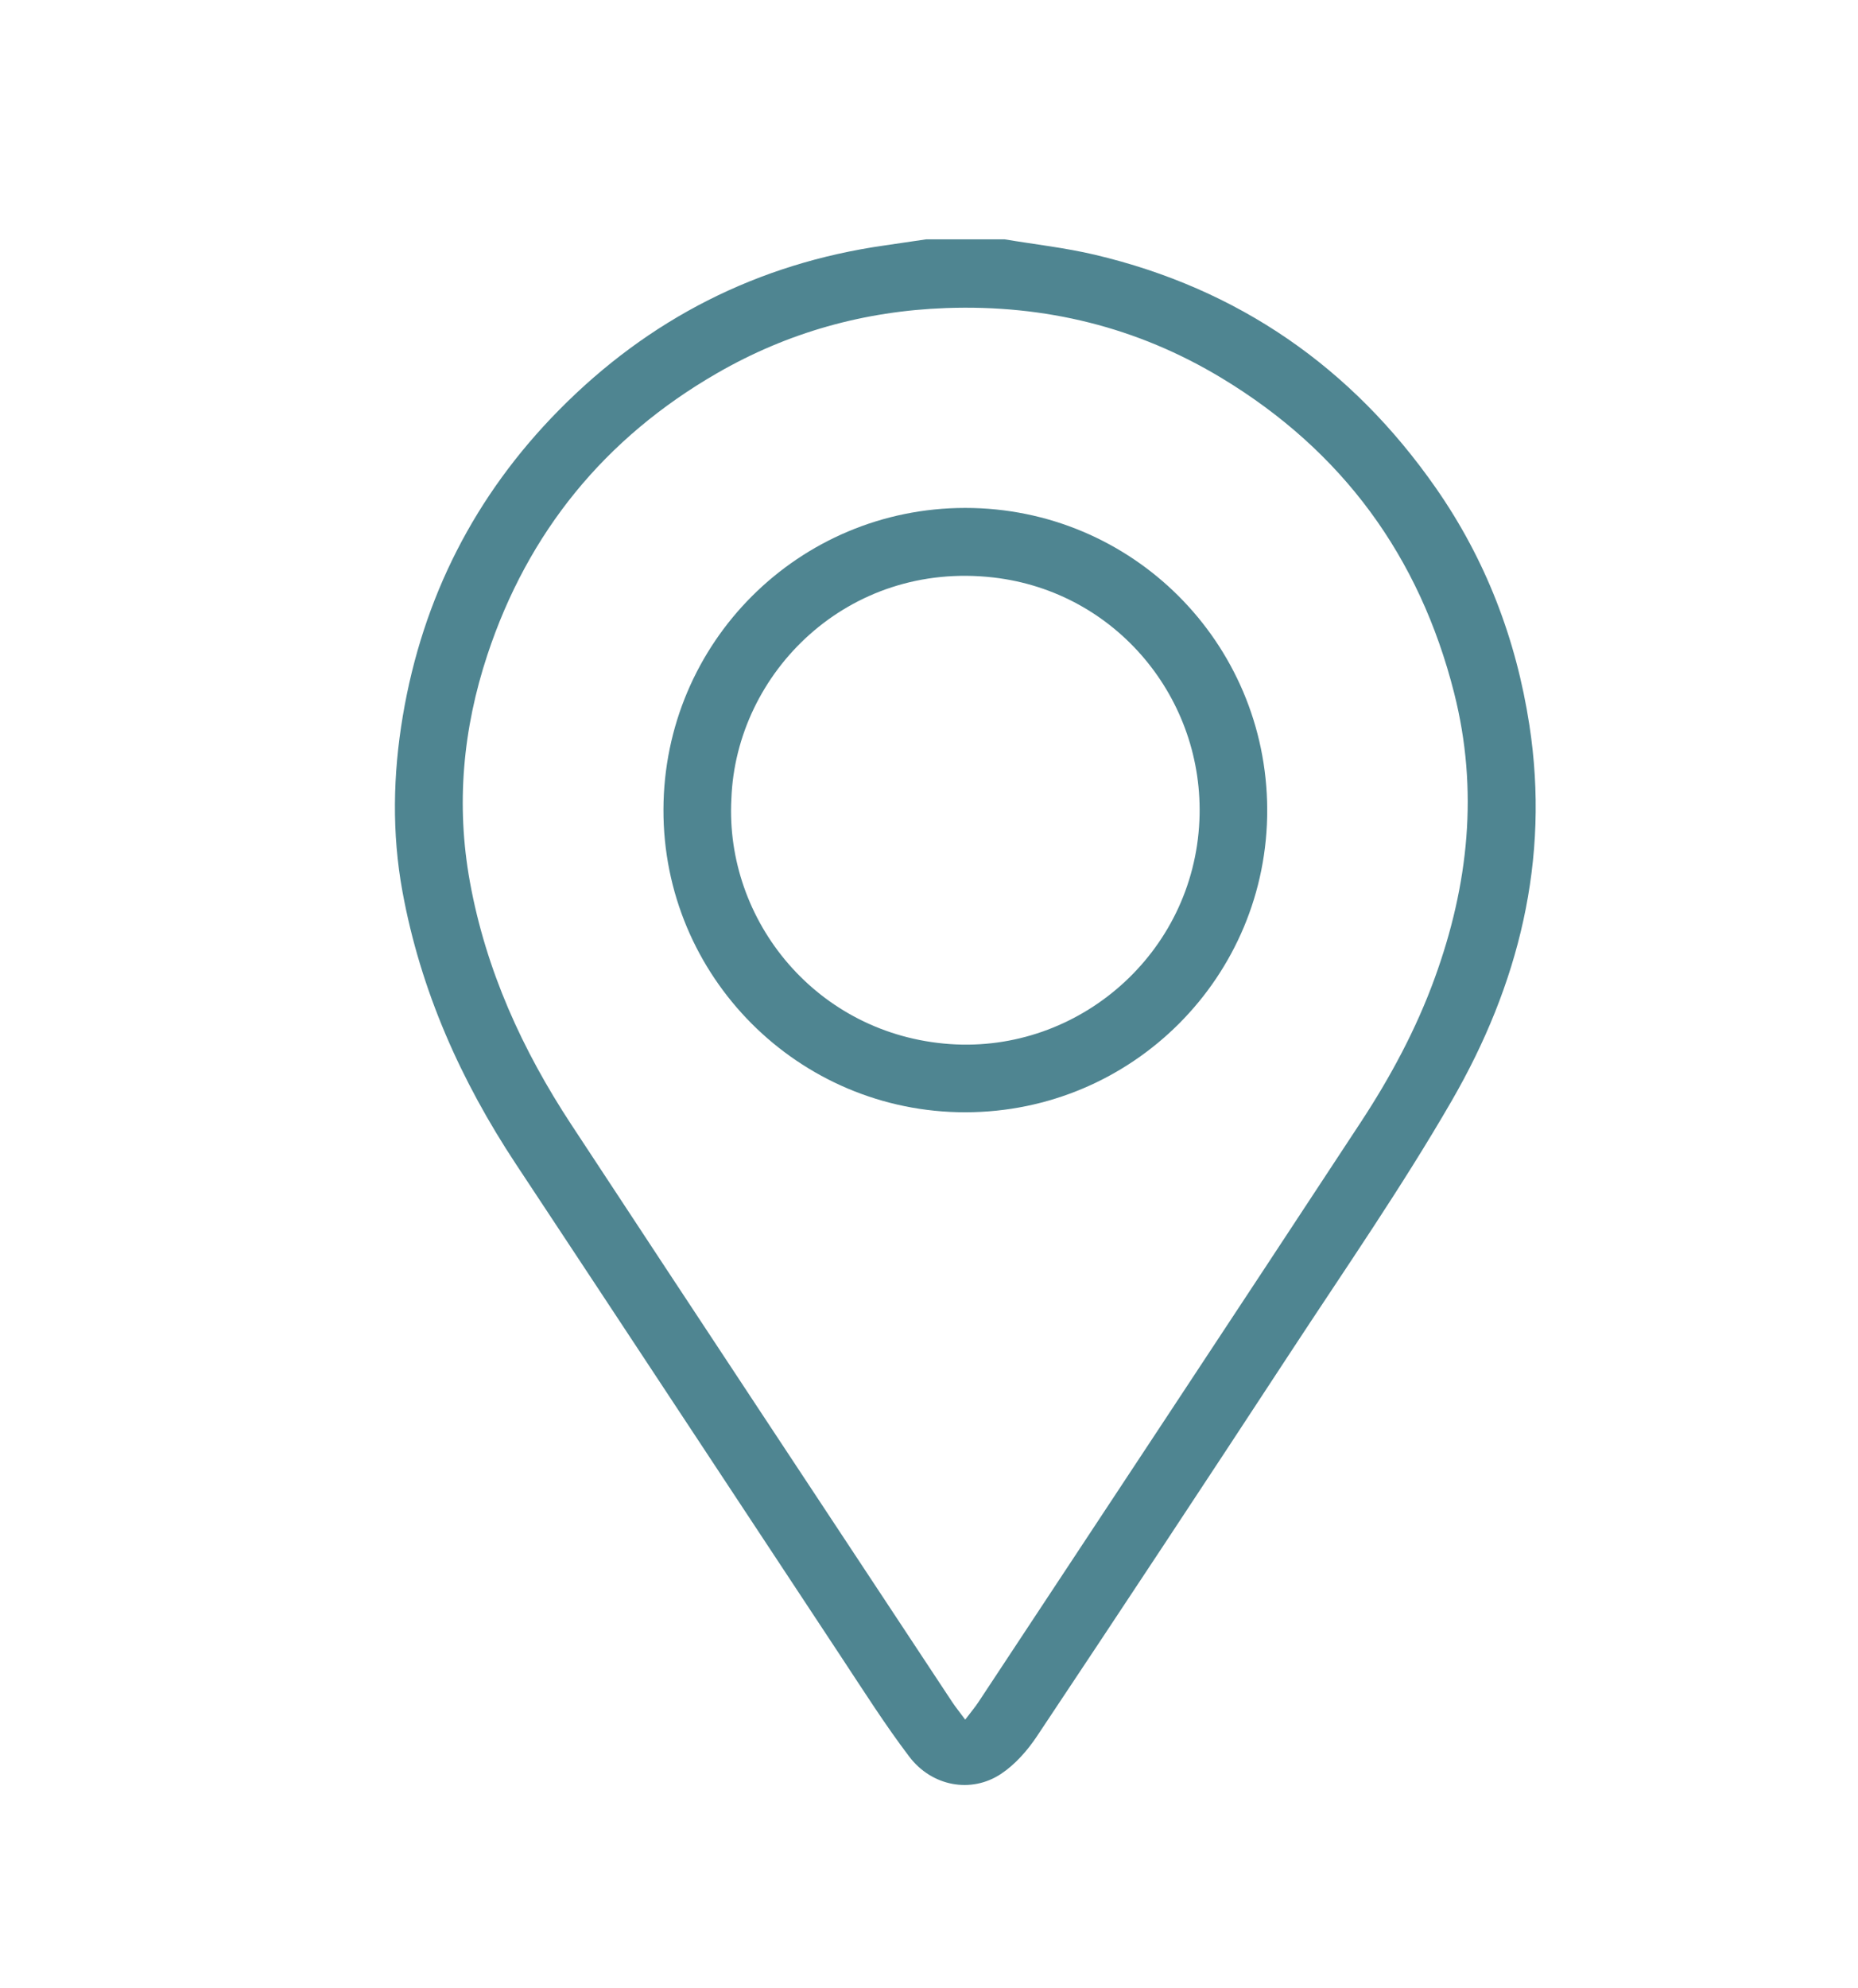
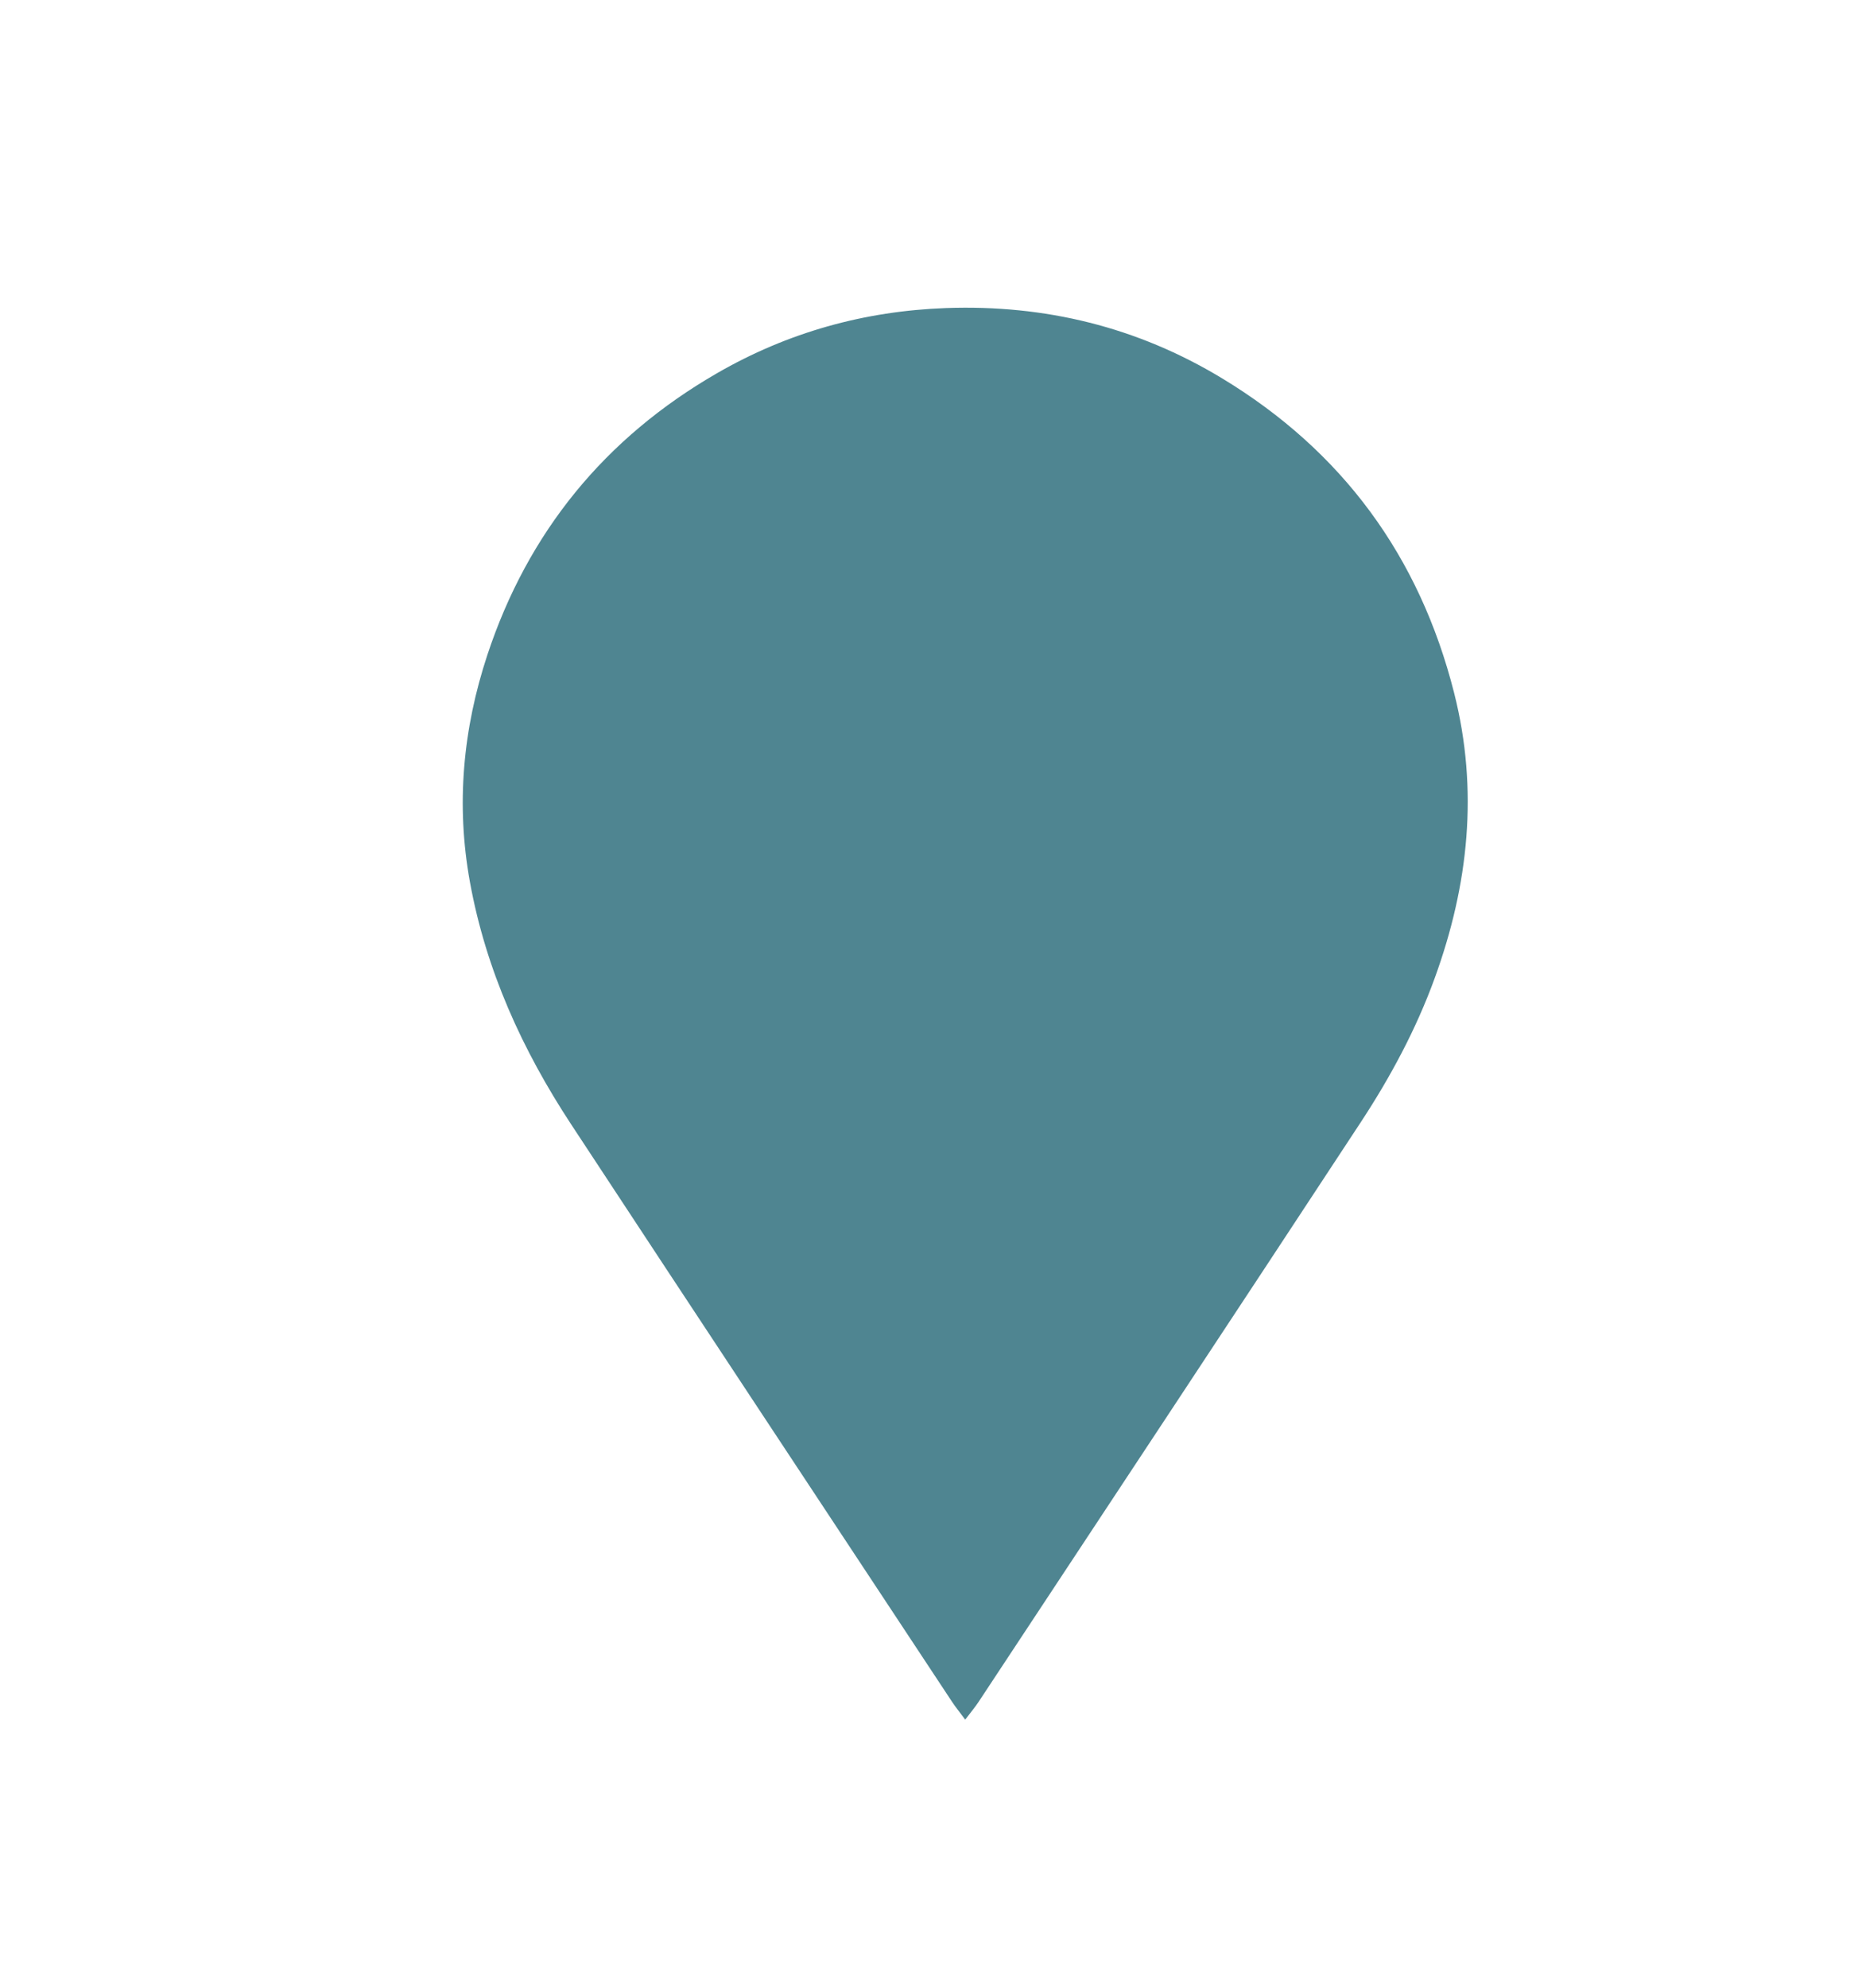
<svg xmlns="http://www.w3.org/2000/svg" id="Layer_1" viewBox="0 0 784.03 838.55">
  <defs>
    <style>.cls-1{fill:#4f8591;stroke-width:0px;}</style>
  </defs>
-   <path class="cls-1" d="m423.9,100.96c12.69,2.12,25.55,3.54,38.05,6.49,60.54,14.28,108.45,47.49,143.93,98.37,21,30.12,33.88,63.63,39.48,100.02,8.77,56.96-4.56,109.68-32.76,158.49-21.06,36.44-45.14,71.15-68.23,106.4-35.4,54.04-71.01,107.95-106.83,161.71-4.02,6.03-9.21,11.92-15.18,15.87-12.56,8.31-29.13,5.26-38.66-7.29-10.23-13.47-19.31-27.82-28.65-41.95-45.79-69.27-91.43-138.63-137.25-207.88-23.38-35.34-40.33-73.31-47.98-115.15-4.5-24.64-3.99-49.31.15-73.97,8.4-49.97,30.45-93.16,65.9-129.09,37.89-38.4,83.78-61.82,137.43-69.45,5.84-.83,11.68-1.71,17.51-2.57,11.03,0,22.06,0,33.1,0Zm-16.61,624.44c2.37-3.13,4.11-5.18,5.59-7.41,53.81-81.49,107.68-162.94,161.3-244.55,12.56-19.12,23.38-39.24,31.24-60.85,14.3-39.33,18.57-79.3,8.18-120.31-14.6-57.61-47.18-102.03-98.03-132.76-35.71-21.58-74.6-31.06-116.35-29.57-34.54,1.24-66.8,10.27-96.63,27.47-47.29,27.27-79.78,67.01-96.92,118.8-10.32,31.18-13.31,63.15-7.38,95.8,6.78,37.29,22.14,70.96,42.76,102.33,53.4,81.25,107.07,162.33,160.65,243.46,1.49,2.26,3.21,4.36,5.6,7.59Z" />
-   <path class="cls-1" d="m407.38,469.19c-70.47.06-127.64-57.25-127.42-127.75.22-70.42,57.05-127.17,127.35-127.18,70.32-.01,127.15,56.68,127.42,127.12.28,70.49-56.78,127.75-127.35,127.81Zm-98.76-132.21c-2.76,51.5,36.11,99.5,92.24,103.44,54.21,3.8,102.77-38.13,105.26-94.29,2.28-51.24-35.03-96.56-86.91-102.53-61.33-7.06-108.61,40.03-110.59,93.37Z" />
+   <path class="cls-1" d="m423.9,100.96Zm-16.61,624.44c2.37-3.13,4.11-5.18,5.59-7.41,53.81-81.49,107.68-162.94,161.3-244.55,12.56-19.12,23.38-39.24,31.24-60.85,14.3-39.33,18.57-79.3,8.18-120.31-14.6-57.61-47.18-102.03-98.03-132.76-35.71-21.58-74.6-31.06-116.35-29.57-34.54,1.24-66.8,10.27-96.63,27.47-47.29,27.27-79.78,67.01-96.92,118.8-10.32,31.18-13.31,63.15-7.38,95.8,6.78,37.29,22.14,70.96,42.76,102.33,53.4,81.25,107.07,162.33,160.65,243.46,1.49,2.26,3.21,4.36,5.6,7.59Z" />
</svg>